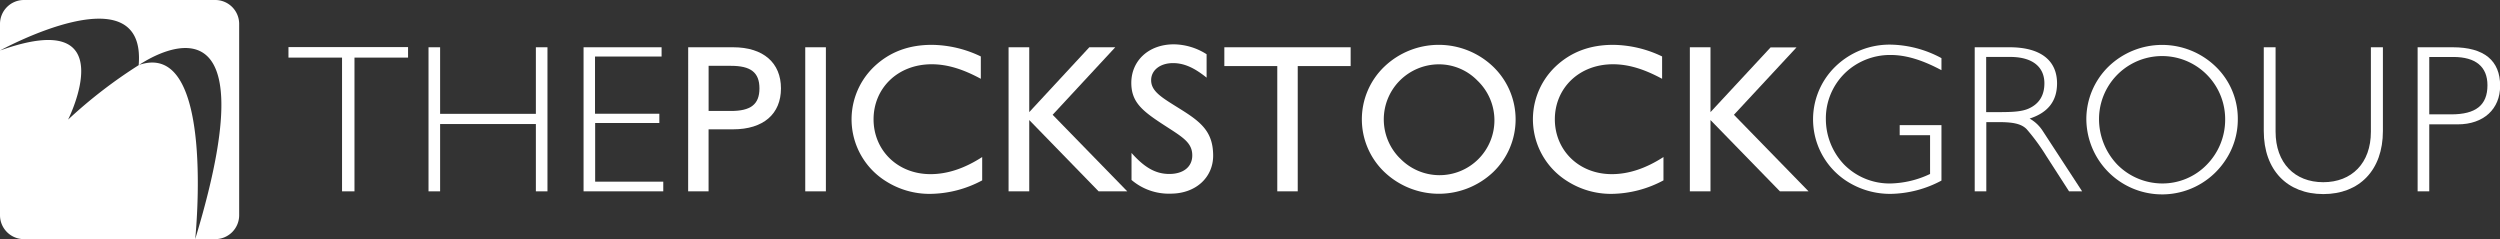
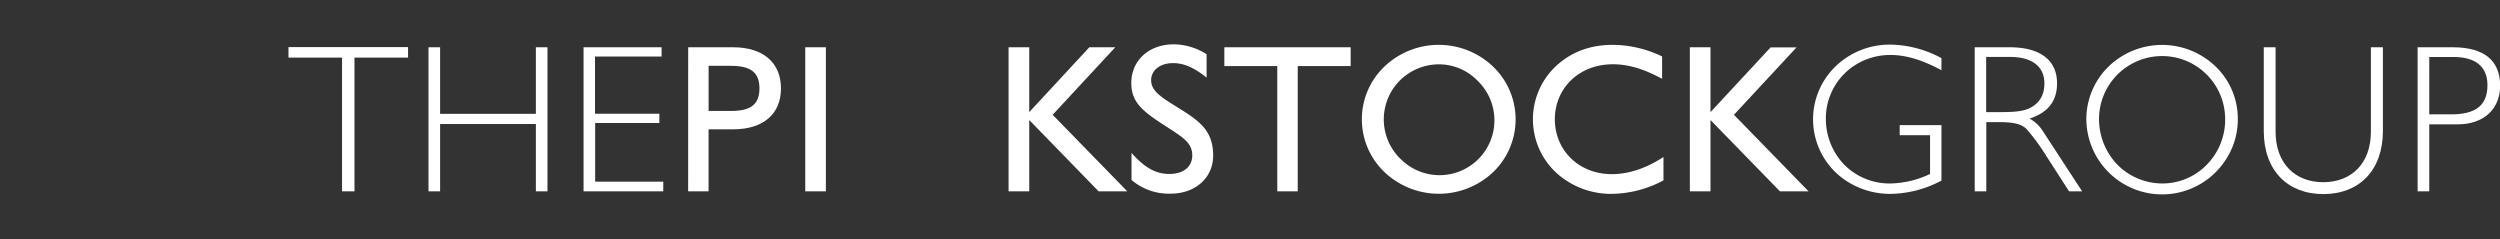
<svg xmlns="http://www.w3.org/2000/svg" viewBox="0 0 713.51 68.26">
  <rect x="0" y="0" width="713.51" height="68.26" fill="#333333" stroke="none" />
  <defs>
    <style>.cls-1{fill:#fff;}</style>
  </defs>
  <g id="Layer_2" data-name="Layer 2">
    <g id="Text">
      <path class="cls-1" d="M97.62,16.44H82.33v-3h34.13v3H101.17V54.61H97.62Z" />
      <path class="cls-1" d="M122.3,13.49h3.31v19h27.33v-19h3.31V54.61h-3.31V35.4H125.61V54.61H122.3Z" />
      <path class="cls-1" d="M166.55,13.49h22.27v2.65h-19V32.46h18.36V35.1H169.86V51.84H189.3v2.77H166.55Z" />
      <path class="cls-1" d="M196.41,13.49h12.82c8.66,0,13.66,4.46,13.66,11.74s-5,11.68-13.66,11.68h-7v17.7h-5.83Zm12.21,18.18c5.54,0,8.13-1.8,8.13-6.44s-2.59-6.44-8.13-6.44h-6.38V31.67Z" />
      <path class="cls-1" d="M229.82,13.49h5.89V54.61h-5.89Z" />
-       <path class="cls-1" d="M280.32,51.48a32.05,32.05,0,0,1-14.81,3.85,23.18,23.18,0,0,1-12.76-3.67A20.8,20.8,0,0,1,249.5,19c4.39-4.15,9.81-6.2,16.43-6.2a32.85,32.85,0,0,1,14,3.31v6.38c-5-2.71-9.51-4.15-14-4.15-9.81,0-16.61,6.92-16.61,15.71s6.8,15.65,16.25,15.65c4.82,0,9.69-1.62,14.75-4.88Z" />
      <path class="cls-1" d="M287.85,13.49h5.9V32L310.9,13.49h7.4L300.43,32.76l21.3,21.85h-8.18l-19.8-20.35V54.61h-5.9Z" />
      <path class="cls-1" d="M322.94,43.65c3.55,4,6.74,6,10.78,6s6.56-2.05,6.56-5.3c0-3.43-2.41-5-6.87-7.88-6.92-4.46-10.53-6.92-10.53-12.82,0-6.26,4.88-11,12.16-11a17.78,17.78,0,0,1,9.33,2.83v6.68c-3.37-2.71-6.32-4.15-9.57-4.15-3.79,0-6.26,2.11-6.26,4.87,0,3.26,3.13,5,8.13,8.13,6,3.73,9.57,6.5,9.57,13.42,0,6.14-4.88,10.84-12.16,10.84a16.38,16.38,0,0,1-11.14-3.91Z" />
      <path class="cls-1" d="M364.54,18.85H349.43V13.49h36.05v5.36h-15.1V54.61h-5.84Z" />
      <path class="cls-1" d="M395.12,19a22.47,22.47,0,0,1,31,0,20.87,20.87,0,0,1,.06,30.1,22.55,22.55,0,0,1-31.06,0,20.8,20.8,0,0,1,0-30.1Zm4.39,26.13A15.66,15.66,0,1,0,421.66,23a15.33,15.33,0,0,0-11.07-4.64A15.81,15.81,0,0,0,399.51,23a15.7,15.7,0,0,0,0,22.15Z" />
      <path class="cls-1" d="M474.76,51.48A32.05,32.05,0,0,1,460,55.33a23.18,23.18,0,0,1-12.76-3.67A20.8,20.8,0,0,1,443.94,19c4.39-4.15,9.81-6.2,16.43-6.2a32.89,32.89,0,0,1,14,3.31v6.38c-5-2.71-9.51-4.15-14-4.15-9.81,0-16.61,6.92-16.61,15.71s6.8,15.65,16.25,15.65c4.82,0,9.69-1.62,14.75-4.88Z" />
      <path class="cls-1" d="M482.29,13.49h5.89V32l17.16-18.48h7.4L494.87,32.76l21.3,21.85H508L488.18,34.26V54.61h-5.89Z" />
      <path class="cls-1" d="M539.71,55.33A22.84,22.84,0,0,1,527,51.66,21,21,0,0,1,523.82,19a22.2,22.2,0,0,1,15.89-6.26,31.56,31.56,0,0,1,14.39,3.85v3.44c-5.3-2.83-10-4.34-14.51-4.34a18.63,18.63,0,0,0-10.41,3.07A18,18,0,0,0,521.11,34a18.81,18.81,0,0,0,5.24,13,18.2,18.2,0,0,0,13.3,5.36,27.54,27.54,0,0,0,11.2-2.71V38.59h-8.67V35.71H554.1V51.54A31.65,31.65,0,0,1,539.71,55.33Z" />
      <path class="cls-1" d="M573.55,13.49c8.9,0,13.54,3.8,13.54,10.3,0,5.05-2.59,8.36-7.83,10.05a10.6,10.6,0,0,1,3.68,3.43l11.31,17.34h-3.73L584,44.49a58.42,58.42,0,0,0-5.6-7.64c-1.62-1.63-4.15-2-8.13-2h-3.37V54.61h-3.31V13.49ZM566.86,32h2.53c4.16,0,7.29,0,9.57-1q4.51-2,4.52-7.22c0-4.7-3.43-7.53-9.75-7.53h-6.87Z" />
      <path class="cls-1" d="M601.78,19a22,22,0,0,1,30.58,0,20.64,20.64,0,0,1,6.32,15A20.88,20.88,0,0,1,635,45.94a21.62,21.62,0,0,1-39.55-12A21,21,0,0,1,601.78,19Zm2.53,28a18.09,18.09,0,0,0,12.76,5.36A17.62,17.62,0,0,0,629.83,47a18.33,18.33,0,0,0,5.24-13,18,18,0,1,0-36,0A18.81,18.81,0,0,0,604.31,47Z" />
      <path class="cls-1" d="M663.06,52c8.13,0,13.6-5.42,13.6-14.39V13.49h3.43v23.9c0,11.2-6.74,18-17,18s-17-6.8-17-18V13.49h3.37V37.57C649.46,46.54,654.93,52,663.06,52Z" />
      <path class="cls-1" d="M700,13.49c9,0,13.55,3.8,13.55,11,0,6.62-4.7,11-12.1,11h-8.13V54.61H690V13.49Zm-6.68,19.15h6.26c7,0,10.35-2.59,10.35-8.31,0-5.3-3.37-8.07-9.75-8.07h-6.86Z" />
-       <path class="cls-1" d="M61.43,0H6.83A6.83,6.83,0,0,0,0,6.83v7.59s41.86-23,39.58,4.18A137.74,137.74,0,0,0,19.43,34.14S35.84,1.56,0,14.42v47a6.83,6.83,0,0,0,6.83,6.83H55.71s6-57.22-16-49.72c0,0,39.53-27.72,16,49.72h5.72a6.83,6.83,0,0,0,6.83-6.83V6.83A6.83,6.83,0,0,0,61.43,0Z" />
    </g>
  </g>
</svg>